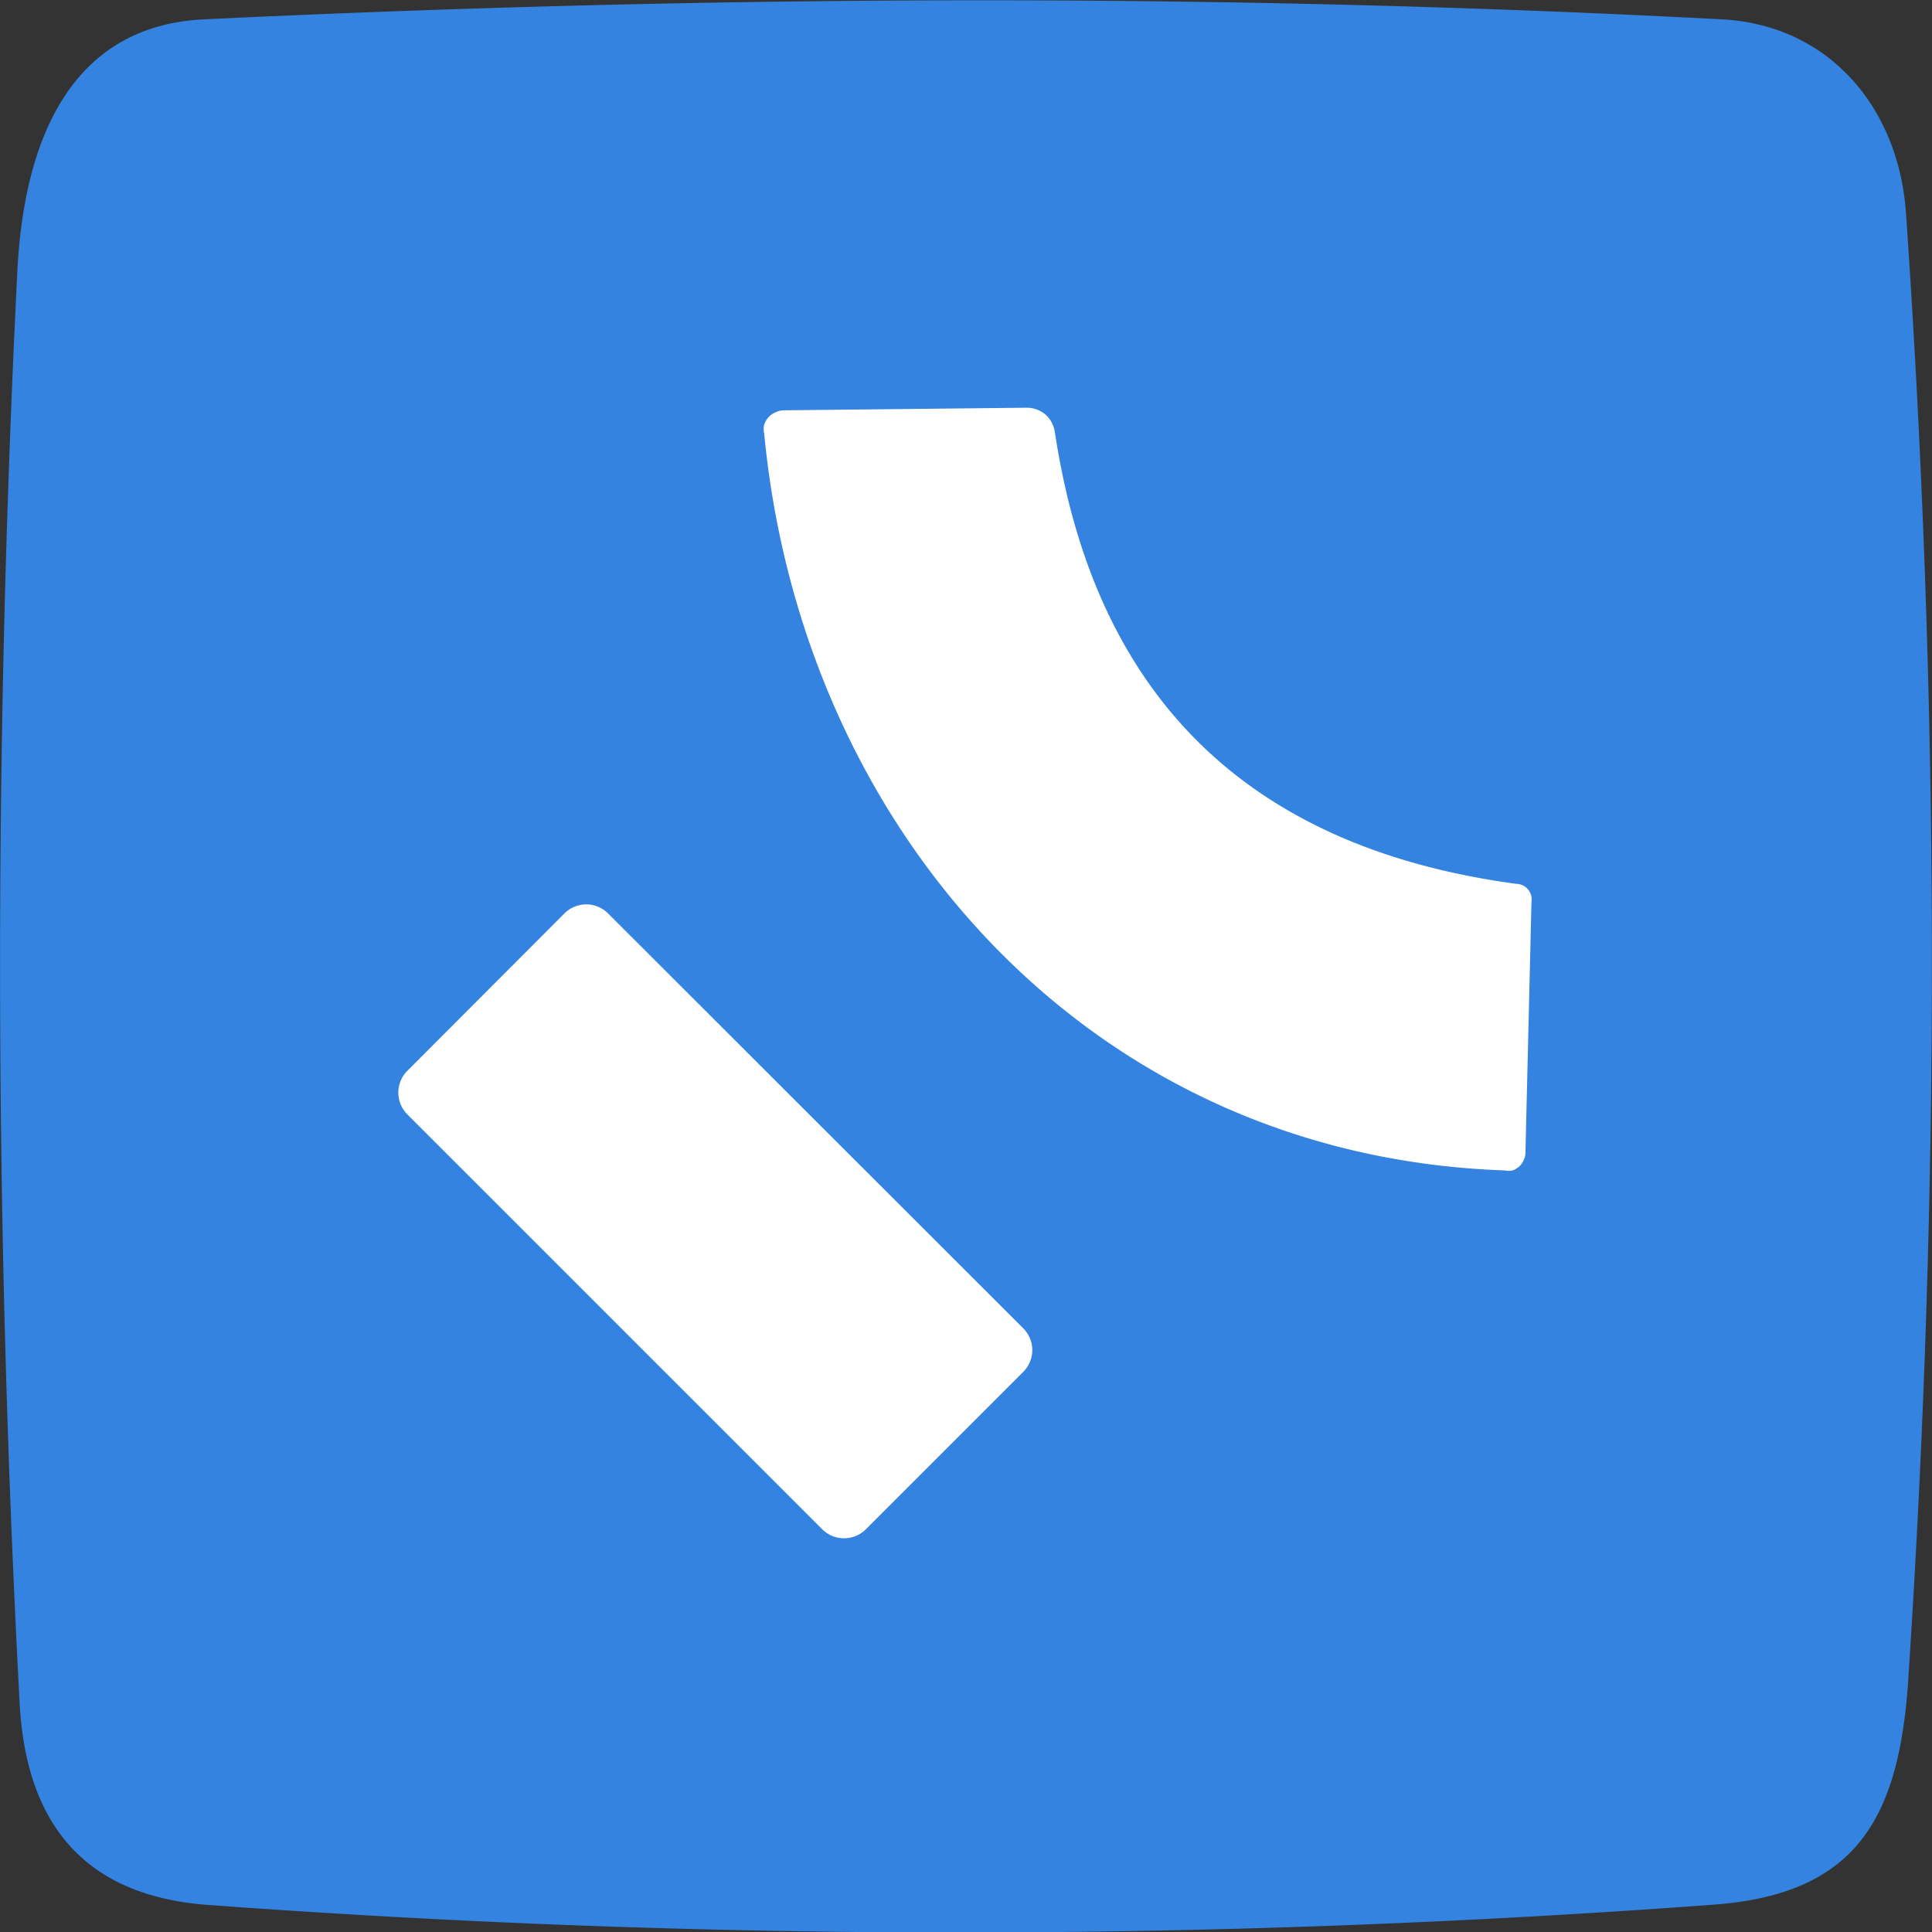
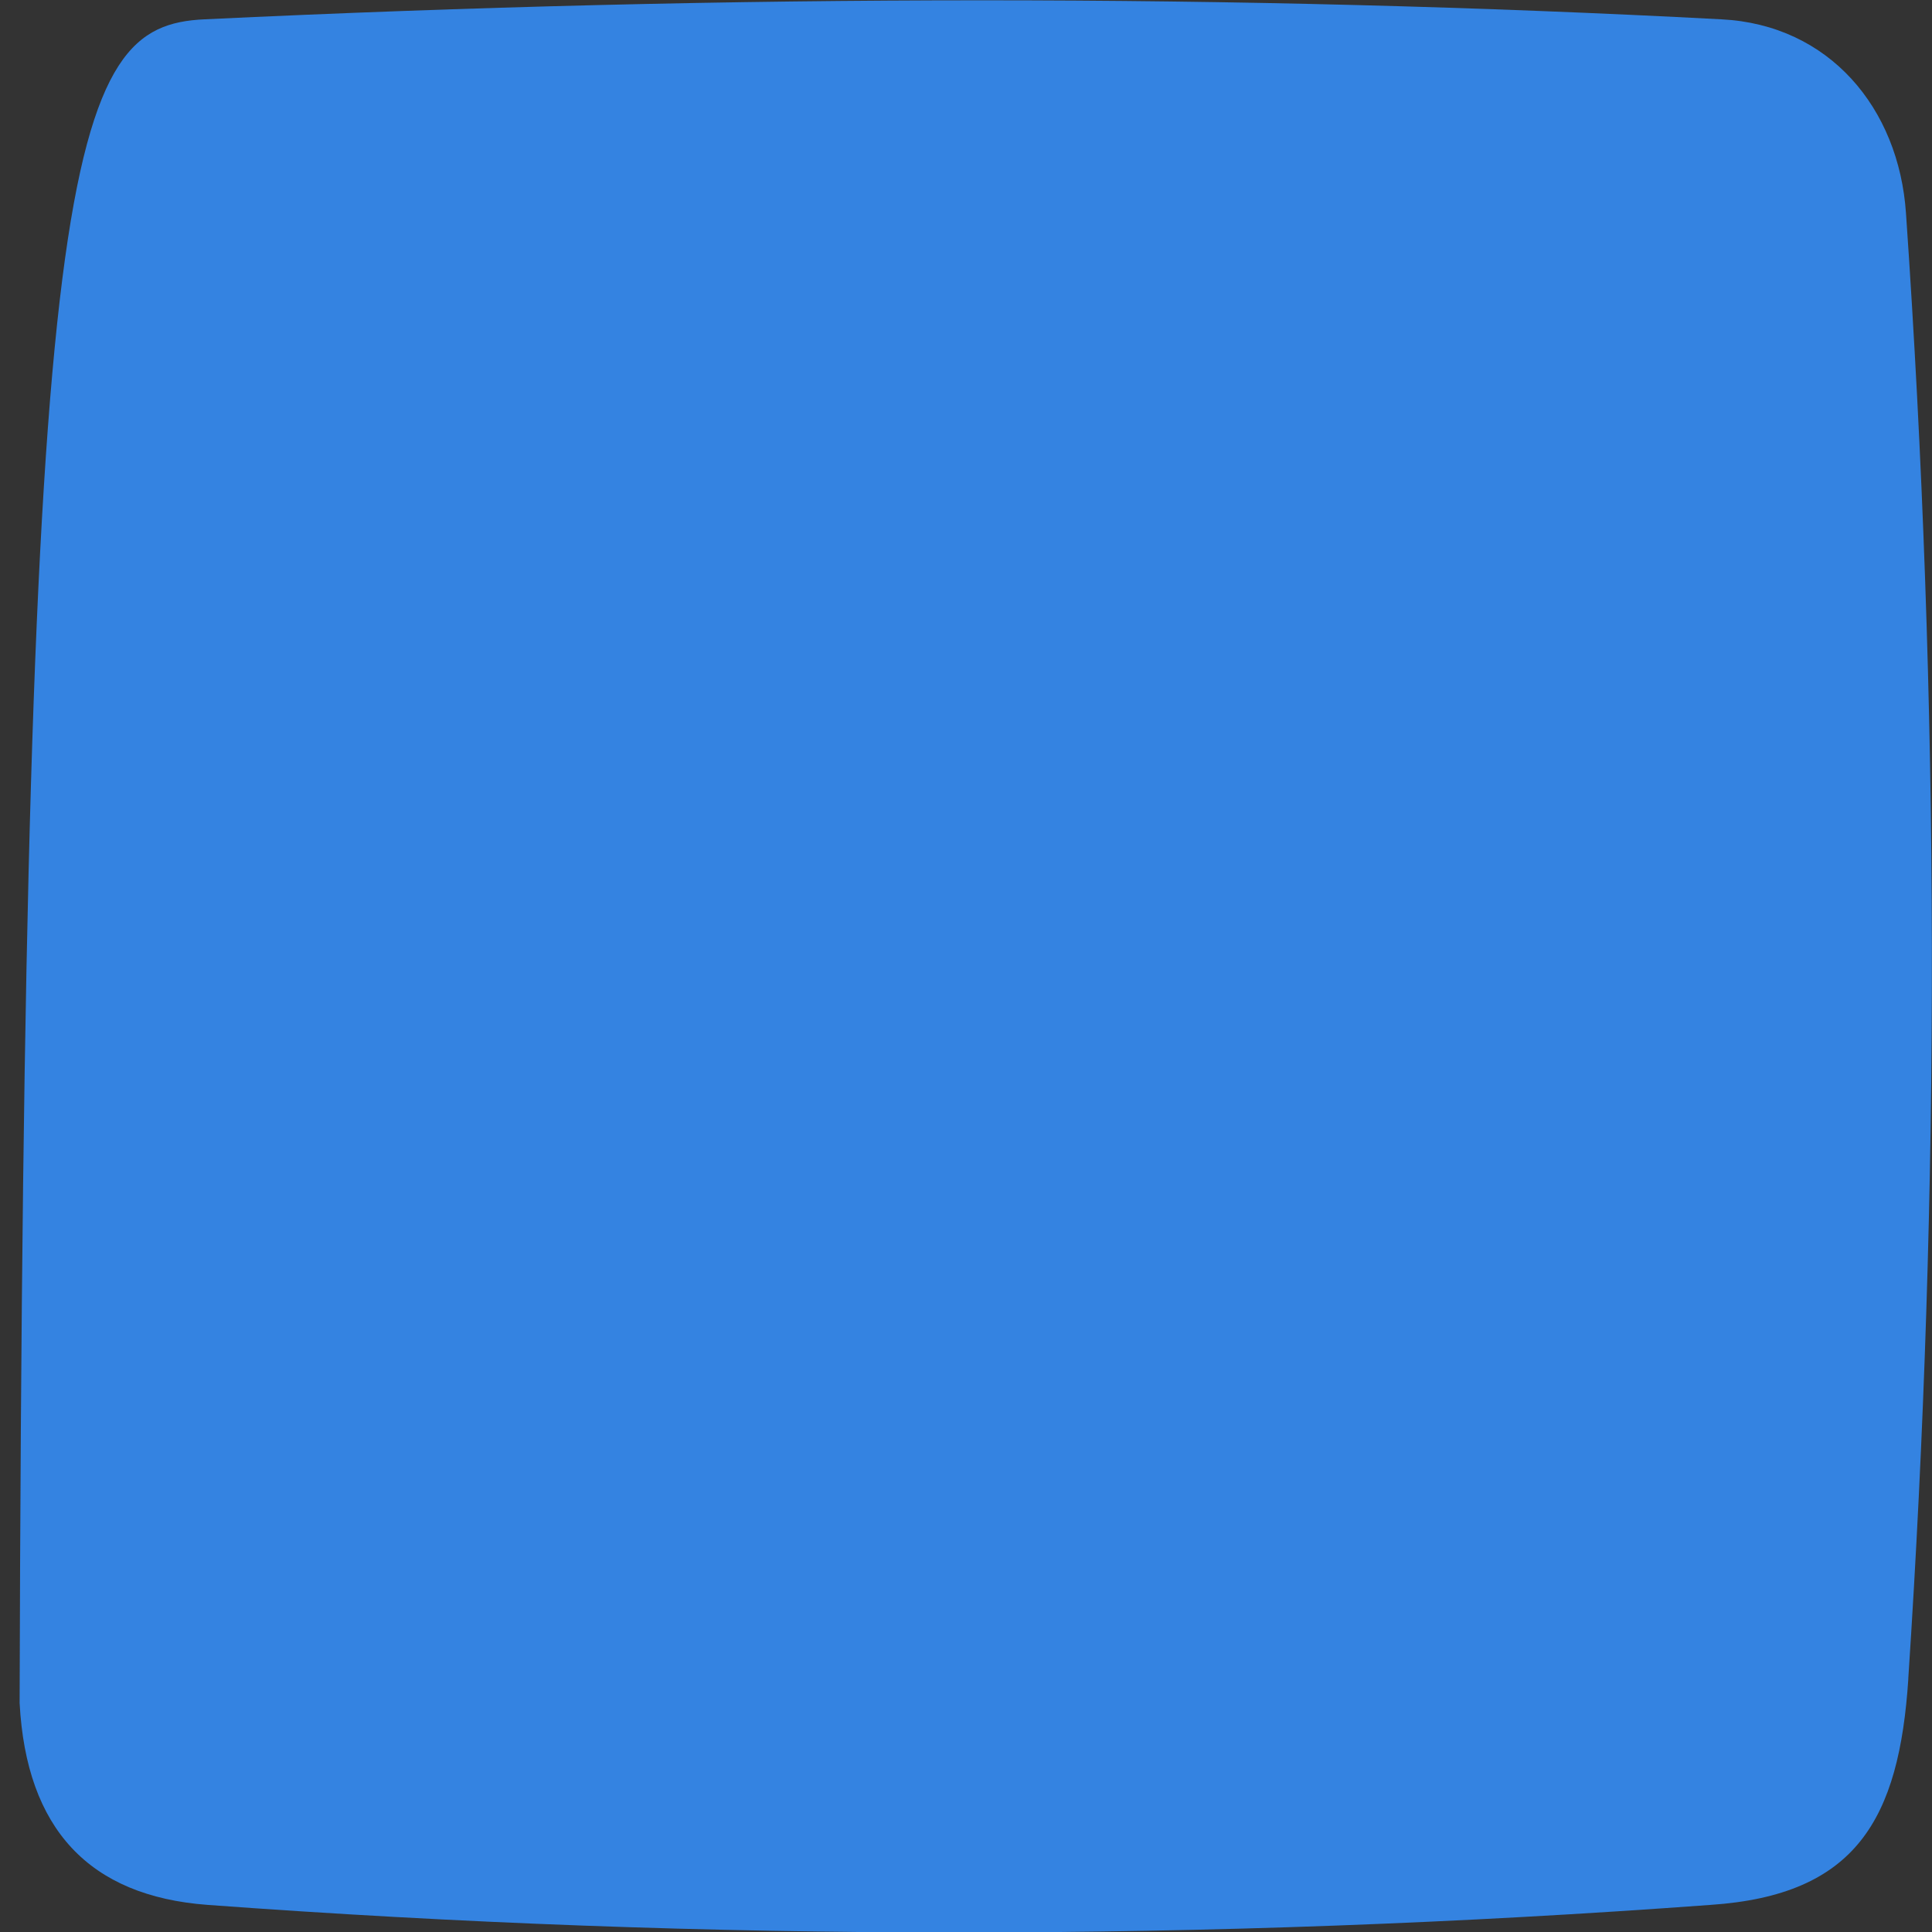
<svg xmlns="http://www.w3.org/2000/svg" width="32" height="32" fill="none">
  <rect width="100%" height="100%" fill="#333333" stroke="none" />
  <g clip-path="url(#a)">
-     <path fill="#3483E1" d="M31.608 27.806c-.152 2.326-.864 3.583-3.276 3.745-8.287.61-16.607.61-24.893 0-1.965-.146-3.003-1.26-3.114-3.343A230.915 230.915 0 0 1 .287 4.499C.392 2.398 1.122.425 3.387.32 12.183-.1 20.56-.1 28.512.32c1.787.09 2.938 1.471 3.057 3.21.559 8.082.572 16.193.038 24.276Z" />
-     <path fill="#fff" d="M17.008 6.753c.111 0 .22.04.305.11.085.074.14.176.158.287.66 4.394 3.206 6.89 7.642 7.489a.258.258 0 0 1 .253.296l-.1 4.16c0 .041-.01.082-.029.12a.315.315 0 0 1-.072.104.379.379 0 0 1-.11.067.274.274 0 0 1-.124 0c-6.892-.234-11.649-5.66-12.274-12.208a.302.302 0 0 1 0-.143.334.334 0 0 1 .186-.205.349.349 0 0 1 .139-.034l4.026-.043Zm-.062 15.246-6.873-6.868a.51.51 0 0 0-.726 0l-2.598 2.603a.511.511 0 0 0 0 .726l6.868 6.868a.512.512 0 0 0 .726 0l2.603-2.603a.51.51 0 0 0 0-.726Z" />
+     <path fill="#3483E1" d="M31.608 27.806c-.152 2.326-.864 3.583-3.276 3.745-8.287.61-16.607.61-24.893 0-1.965-.146-3.003-1.26-3.114-3.343C.392 2.398 1.122.425 3.387.32 12.183-.1 20.56-.1 28.512.32c1.787.09 2.938 1.471 3.057 3.21.559 8.082.572 16.193.038 24.276Z" />
  </g>
  <defs>
    <clipPath id="a">
      <path fill="#fff" d="M0 0h32v32H0z" />
    </clipPath>
  </defs>
</svg>